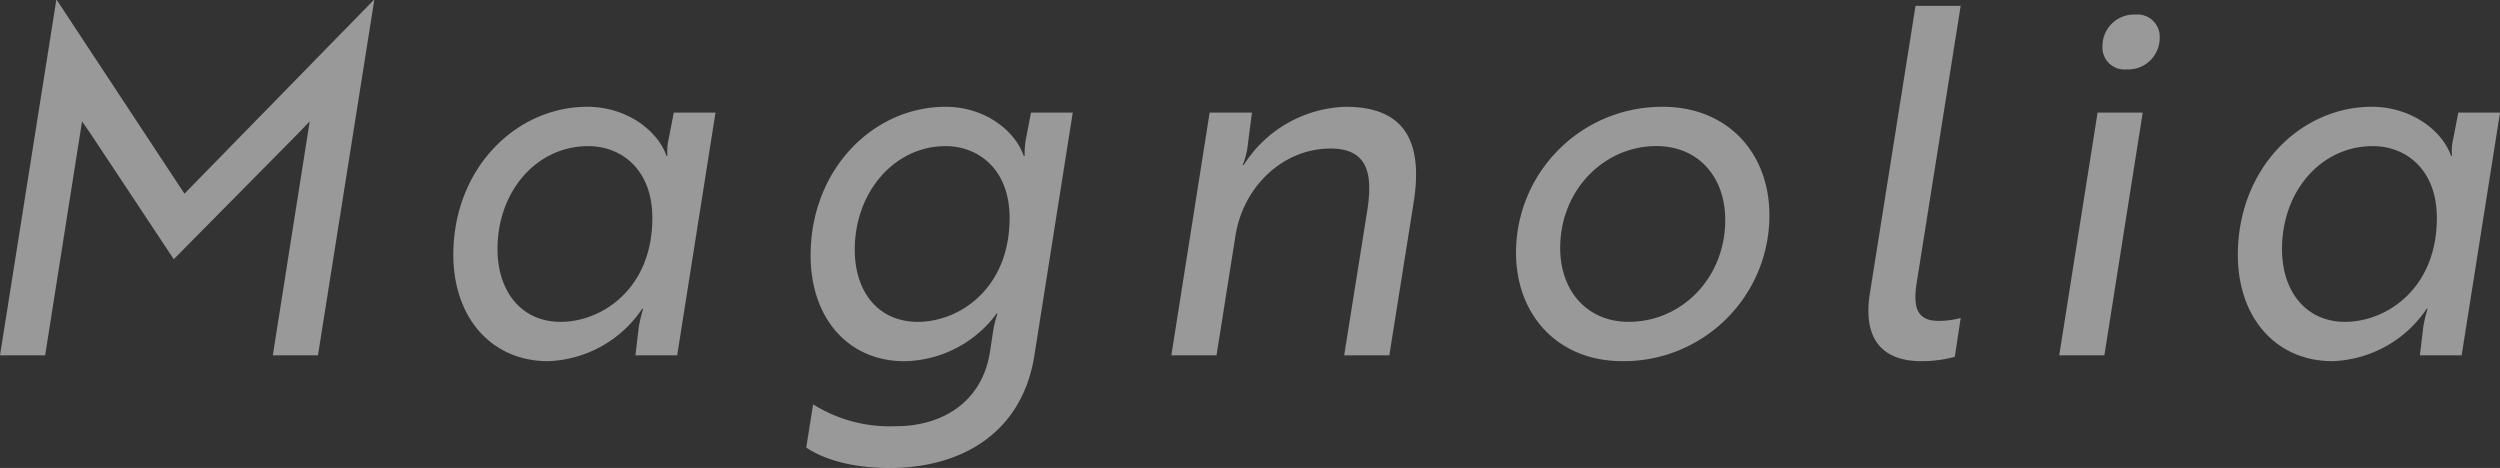
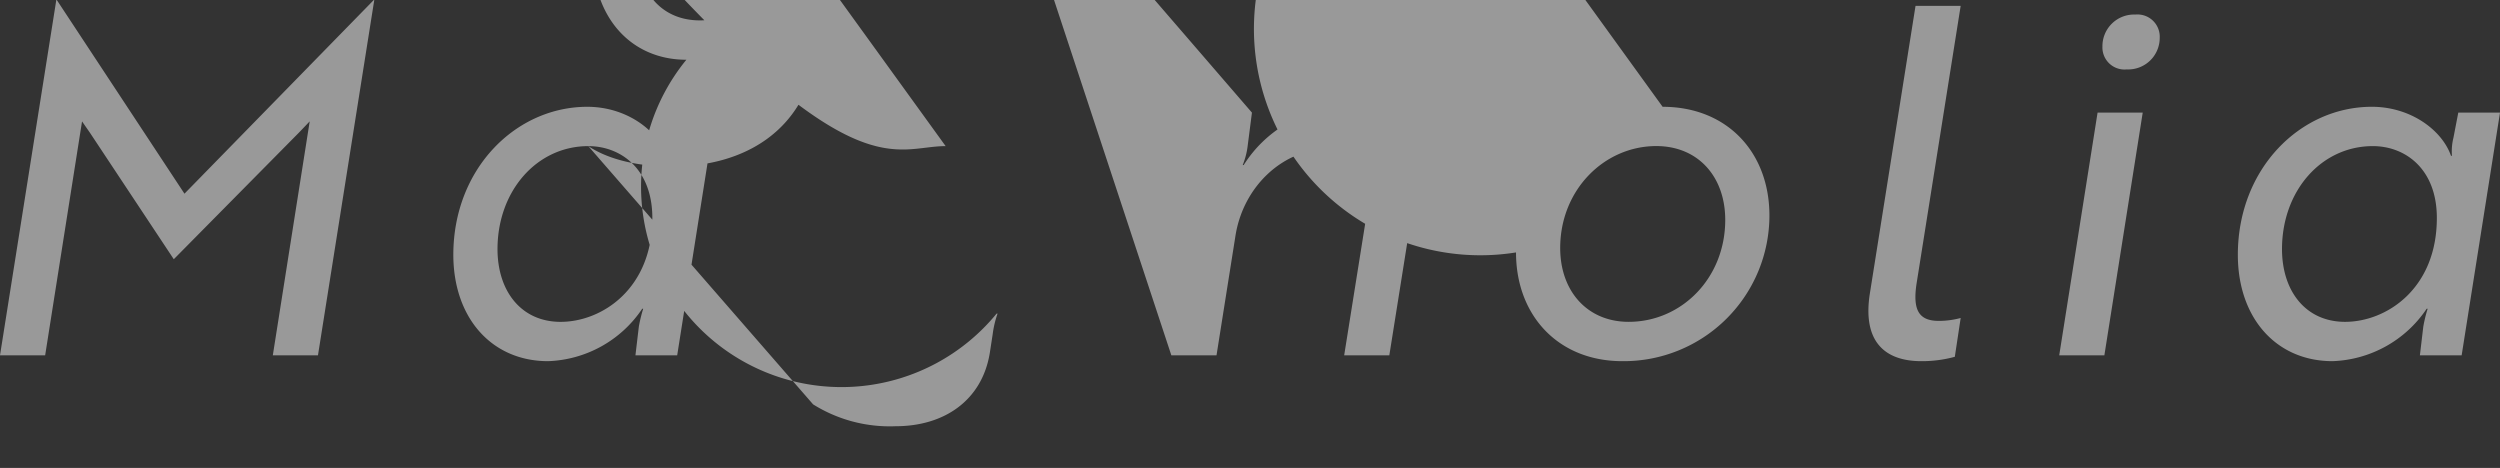
<svg xmlns="http://www.w3.org/2000/svg" width="281.05" height="52.608" viewBox="0 0 281.05 52.608">
  <rect x="0" y="0" width="281.05" height="52.608" fill="#333333" stroke="none" />
-   <path id="パス_1014" data-name="パス 1014" d="M-118.723-10.805l14.08-14.244,1.2-1.255L-107.59,0h5.075l6.33-39.947h-.055l-21.283,21.775-14.353-21.775h-.055L-138.26,0h5.075l4.148-26.3.873,1.255Zm60.9-16.481h-4.693l-.546,2.838a6.277,6.277,0,0,0-.164,2.019h-.109c-.982-2.838-4.475-5.512-8.9-5.512-8.022,0-15.062,6.931-15.062,16.645C-87.289-4.2-82.978.655-76.648.655A13.286,13.286,0,0,0-66.06-5.239h.109a16.225,16.225,0,0,0-.491,2.019L-66.824,0h4.693Zm-14.3,3.766c3.656,0,7.2,2.565,7.2,8.077,0,7.968-5.676,11.679-10.314,11.679-4.42,0-7.094-3.438-7.094-8.186C-82.323-18.5-77.9-23.521-72.118-23.521Zm24.5,33.89c1.965,1.31,5.075,2.292,9.387,2.292,8.131,0,14.9-3.984,16.263-12.661l4.311-27.286h-4.693l-.546,2.838a9.088,9.088,0,0,0-.164,2.019h-.109c-.982-2.838-4.366-5.512-8.786-5.512-8.131,0-15.171,7.04-15.171,16.7,0,7.149,4.311,11.9,10.533,11.9A13.156,13.156,0,0,0-26.222-4.693h.109A11.188,11.188,0,0,0-26.659-2.4l-.327,2.128c-.873,5.348-5.13,8.241-10.587,8.241a16.235,16.235,0,0,1-9.277-2.456Zm15.662-33.89c3.656,0,7.2,2.565,7.2,8.077,0,7.968-5.676,11.679-10.314,11.679-4.42,0-7.094-3.329-7.094-8.131C-42.158-18.391-37.683-23.521-31.952-23.521Zm29.688-3.766L-6.576,0H-1.5L.628-13.425c.873-5.566,5.348-9.823,10.7-9.823,4.53,0,4.693,3.384,4.093,7.149L12.852,0h5.075l2.729-17.136c1.091-6.822-.928-10.805-7.64-10.805a14.062,14.062,0,0,0-11.46,6.549H1.446a8.462,8.462,0,0,0,.546-2.074l.491-3.82Zm50.916-.655A16.408,16.408,0,0,0,32.171-11.569C32.171-4.475,36.919.655,44.122.655A16.385,16.385,0,0,0,60.658-15.717C60.658-22.811,55.91-27.941,48.652-27.941ZM44.832-3.766c-4.639,0-7.695-3.438-7.695-8.3,0-6.549,4.966-11.46,10.805-11.46,4.693,0,7.749,3.438,7.749,8.3C55.692-8.677,50.78-3.766,44.832-3.766Zm27.123-3.22C71.081-1.473,73.7.655,77.739.655A13.983,13.983,0,0,0,81.5.164L82.159-4.2a9.331,9.331,0,0,1-2.456.327c-2.237,0-2.947-1.2-2.51-4.148l4.966-31.27H77.084Zm26.14-27.723a2.482,2.482,0,0,0,2.729,2.565,3.546,3.546,0,0,0,3.711-3.547,2.5,2.5,0,0,0-2.729-2.619A3.558,3.558,0,0,0,98.095-34.708Zm-.546,7.422L93.238,0h5.075l4.311-27.286Zm45.241,0H138.1l-.546,2.838a6.277,6.277,0,0,0-.164,2.019h-.109c-.982-2.838-4.475-5.512-8.9-5.512-8.022,0-15.062,6.931-15.062,16.645,0,7.094,4.311,11.951,10.642,11.951a13.286,13.286,0,0,0,10.587-5.894h.109a16.226,16.226,0,0,0-.491,2.019L133.785,0h4.693Zm-14.3,3.766c3.656,0,7.2,2.565,7.2,8.077,0,7.968-5.676,11.679-10.314,11.679-4.42,0-7.094-3.438-7.094-8.186C118.287-18.5,122.707-23.521,128.492-23.521Z" transform="translate(138.26 39.947)" fill="#fff" opacity="0.5" />
+   <path id="パス_1014" data-name="パス 1014" d="M-118.723-10.805l14.08-14.244,1.2-1.255L-107.59,0h5.075l6.33-39.947h-.055l-21.283,21.775-14.353-21.775h-.055L-138.26,0h5.075l4.148-26.3.873,1.255Zm60.9-16.481h-4.693l-.546,2.838a6.277,6.277,0,0,0-.164,2.019h-.109c-.982-2.838-4.475-5.512-8.9-5.512-8.022,0-15.062,6.931-15.062,16.645C-87.289-4.2-82.978.655-76.648.655A13.286,13.286,0,0,0-66.06-5.239h.109a16.225,16.225,0,0,0-.491,2.019L-66.824,0h4.693Zm-14.3,3.766c3.656,0,7.2,2.565,7.2,8.077,0,7.968-5.676,11.679-10.314,11.679-4.42,0-7.094-3.438-7.094-8.186C-82.323-18.5-77.9-23.521-72.118-23.521Zc1.965,1.31,5.075,2.292,9.387,2.292,8.131,0,14.9-3.984,16.263-12.661l4.311-27.286h-4.693l-.546,2.838a9.088,9.088,0,0,0-.164,2.019h-.109c-.982-2.838-4.366-5.512-8.786-5.512-8.131,0-15.171,7.04-15.171,16.7,0,7.149,4.311,11.9,10.533,11.9A13.156,13.156,0,0,0-26.222-4.693h.109A11.188,11.188,0,0,0-26.659-2.4l-.327,2.128c-.873,5.348-5.13,8.241-10.587,8.241a16.235,16.235,0,0,1-9.277-2.456Zm15.662-33.89c3.656,0,7.2,2.565,7.2,8.077,0,7.968-5.676,11.679-10.314,11.679-4.42,0-7.094-3.329-7.094-8.131C-42.158-18.391-37.683-23.521-31.952-23.521Zm29.688-3.766L-6.576,0H-1.5L.628-13.425c.873-5.566,5.348-9.823,10.7-9.823,4.53,0,4.693,3.384,4.093,7.149L12.852,0h5.075l2.729-17.136c1.091-6.822-.928-10.805-7.64-10.805a14.062,14.062,0,0,0-11.46,6.549H1.446a8.462,8.462,0,0,0,.546-2.074l.491-3.82Zm50.916-.655A16.408,16.408,0,0,0,32.171-11.569C32.171-4.475,36.919.655,44.122.655A16.385,16.385,0,0,0,60.658-15.717C60.658-22.811,55.91-27.941,48.652-27.941ZM44.832-3.766c-4.639,0-7.695-3.438-7.695-8.3,0-6.549,4.966-11.46,10.805-11.46,4.693,0,7.749,3.438,7.749,8.3C55.692-8.677,50.78-3.766,44.832-3.766Zm27.123-3.22C71.081-1.473,73.7.655,77.739.655A13.983,13.983,0,0,0,81.5.164L82.159-4.2a9.331,9.331,0,0,1-2.456.327c-2.237,0-2.947-1.2-2.51-4.148l4.966-31.27H77.084Zm26.14-27.723a2.482,2.482,0,0,0,2.729,2.565,3.546,3.546,0,0,0,3.711-3.547,2.5,2.5,0,0,0-2.729-2.619A3.558,3.558,0,0,0,98.095-34.708Zm-.546,7.422L93.238,0h5.075l4.311-27.286Zm45.241,0H138.1l-.546,2.838a6.277,6.277,0,0,0-.164,2.019h-.109c-.982-2.838-4.475-5.512-8.9-5.512-8.022,0-15.062,6.931-15.062,16.645,0,7.094,4.311,11.951,10.642,11.951a13.286,13.286,0,0,0,10.587-5.894h.109a16.226,16.226,0,0,0-.491,2.019L133.785,0h4.693Zm-14.3,3.766c3.656,0,7.2,2.565,7.2,8.077,0,7.968-5.676,11.679-10.314,11.679-4.42,0-7.094-3.438-7.094-8.186C118.287-18.5,122.707-23.521,128.492-23.521Z" transform="translate(138.26 39.947)" fill="#fff" opacity="0.5" />
</svg>